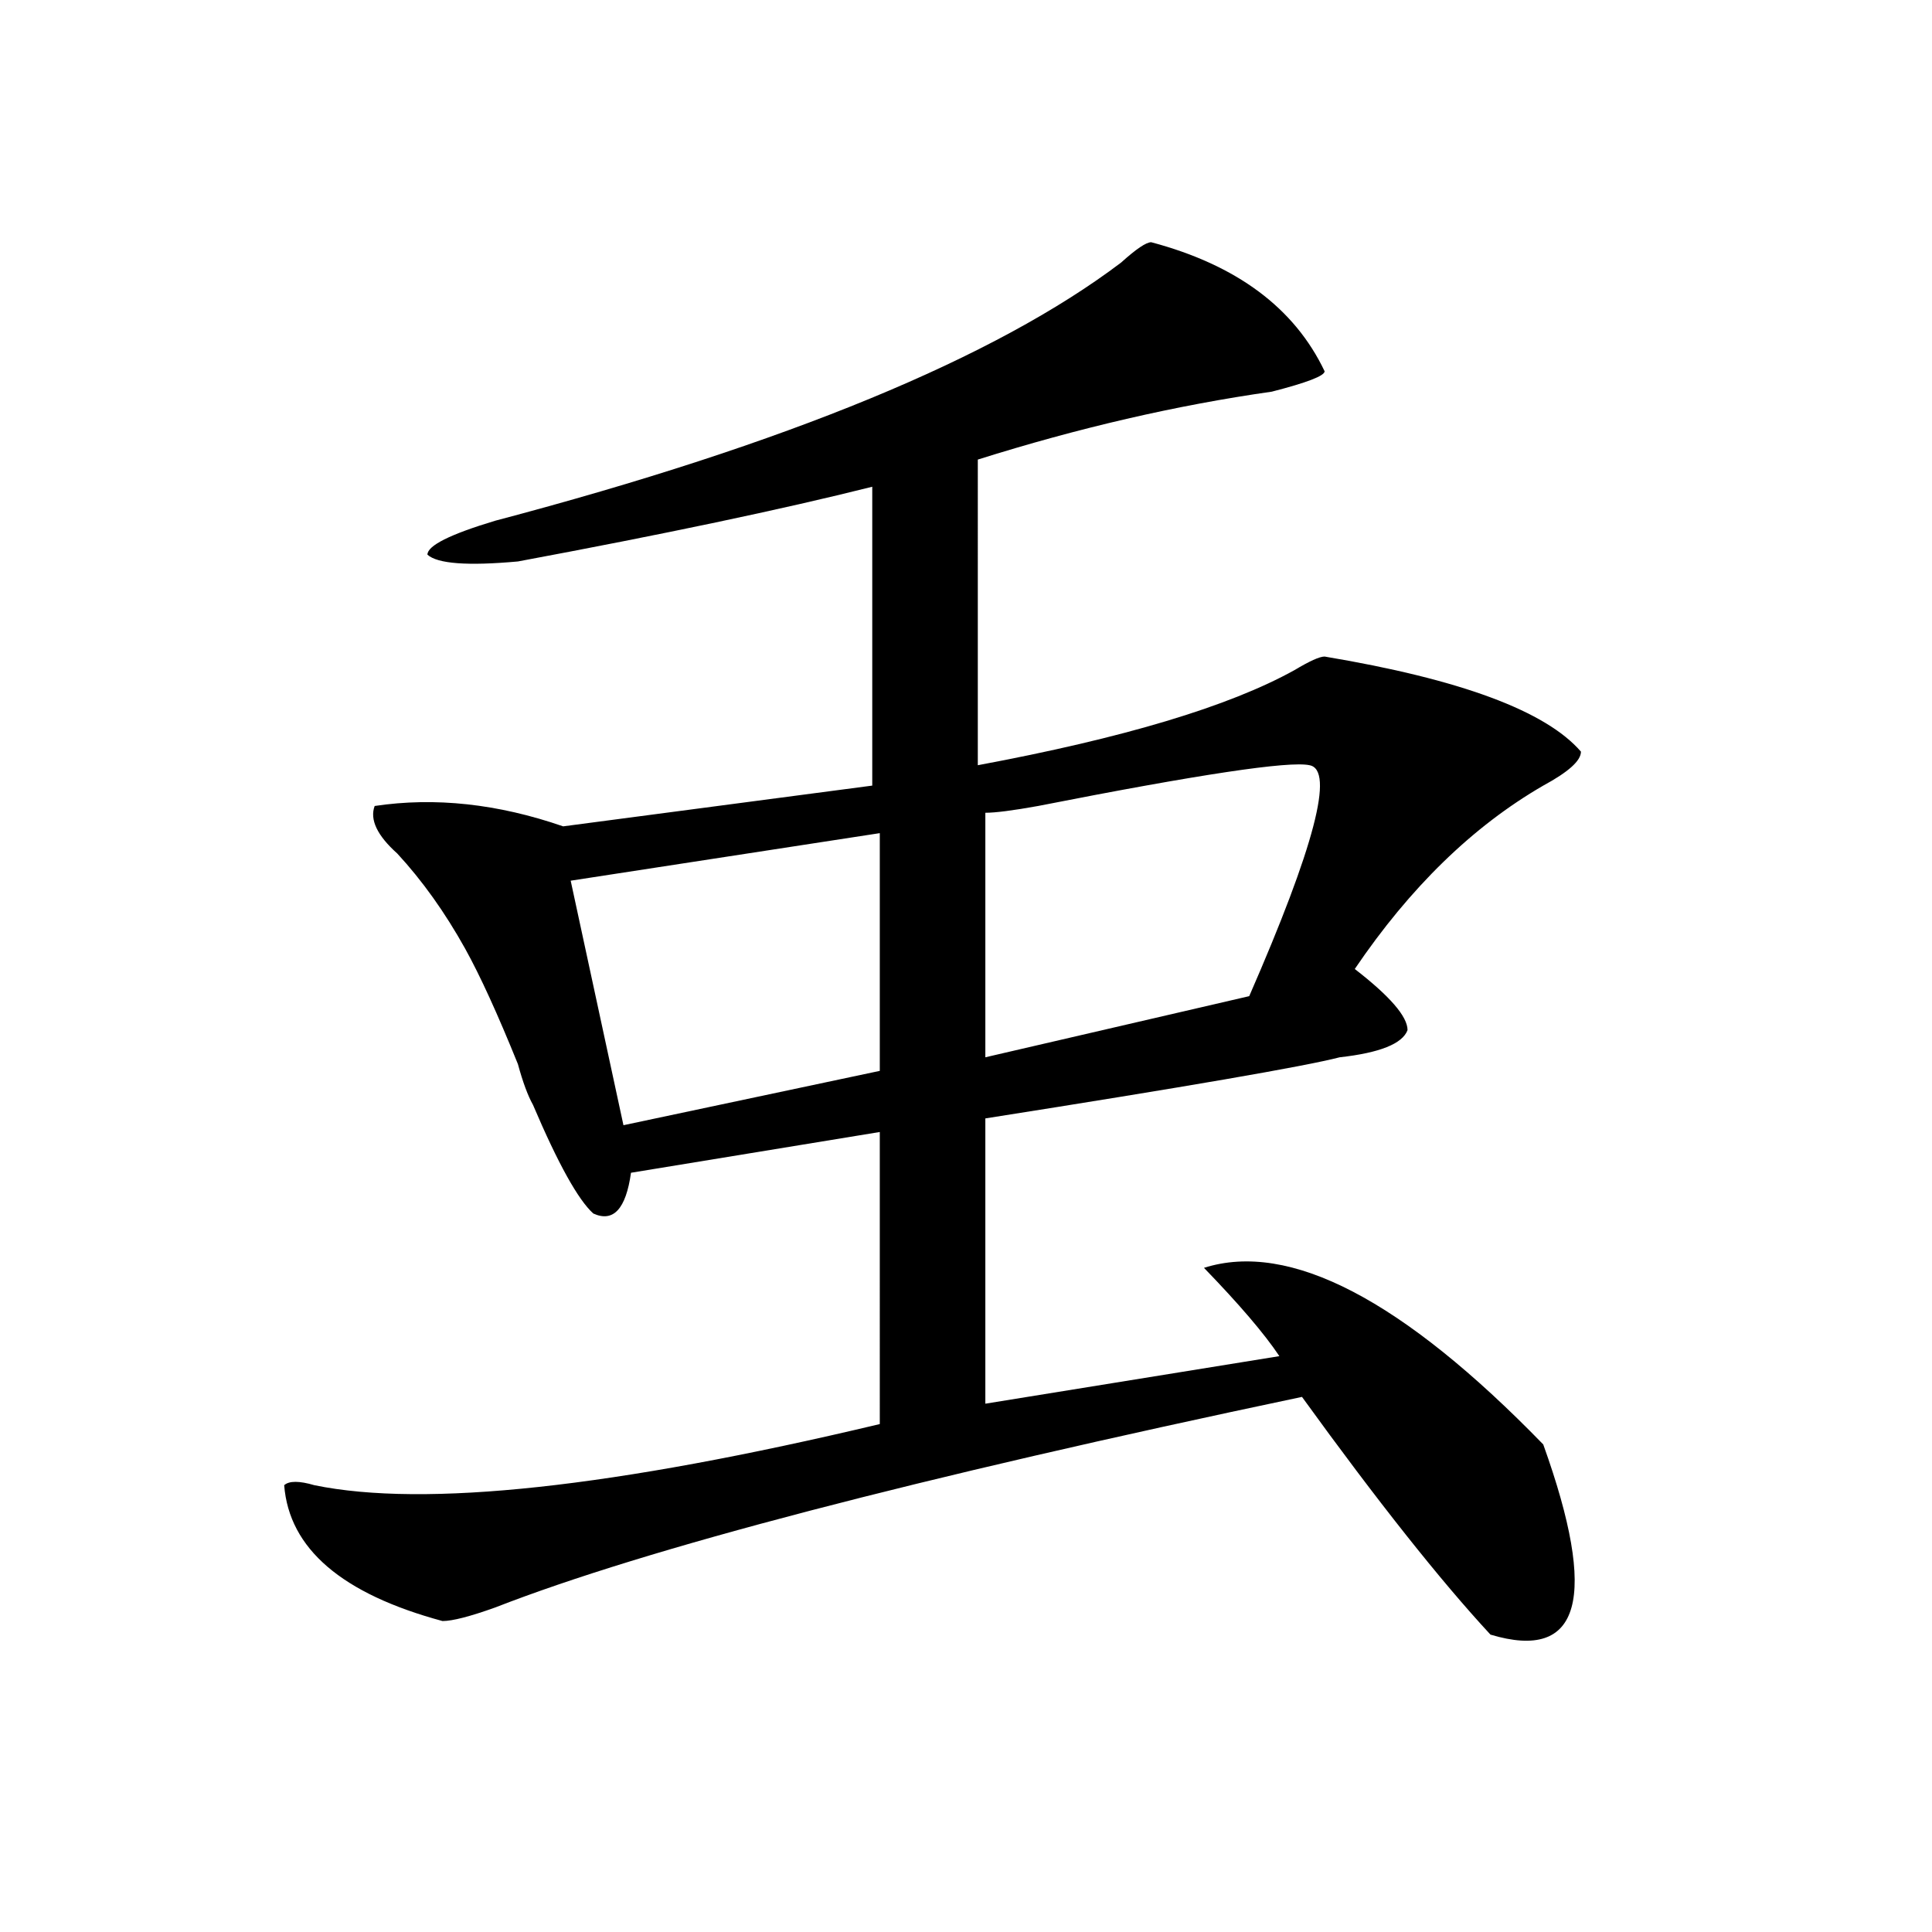
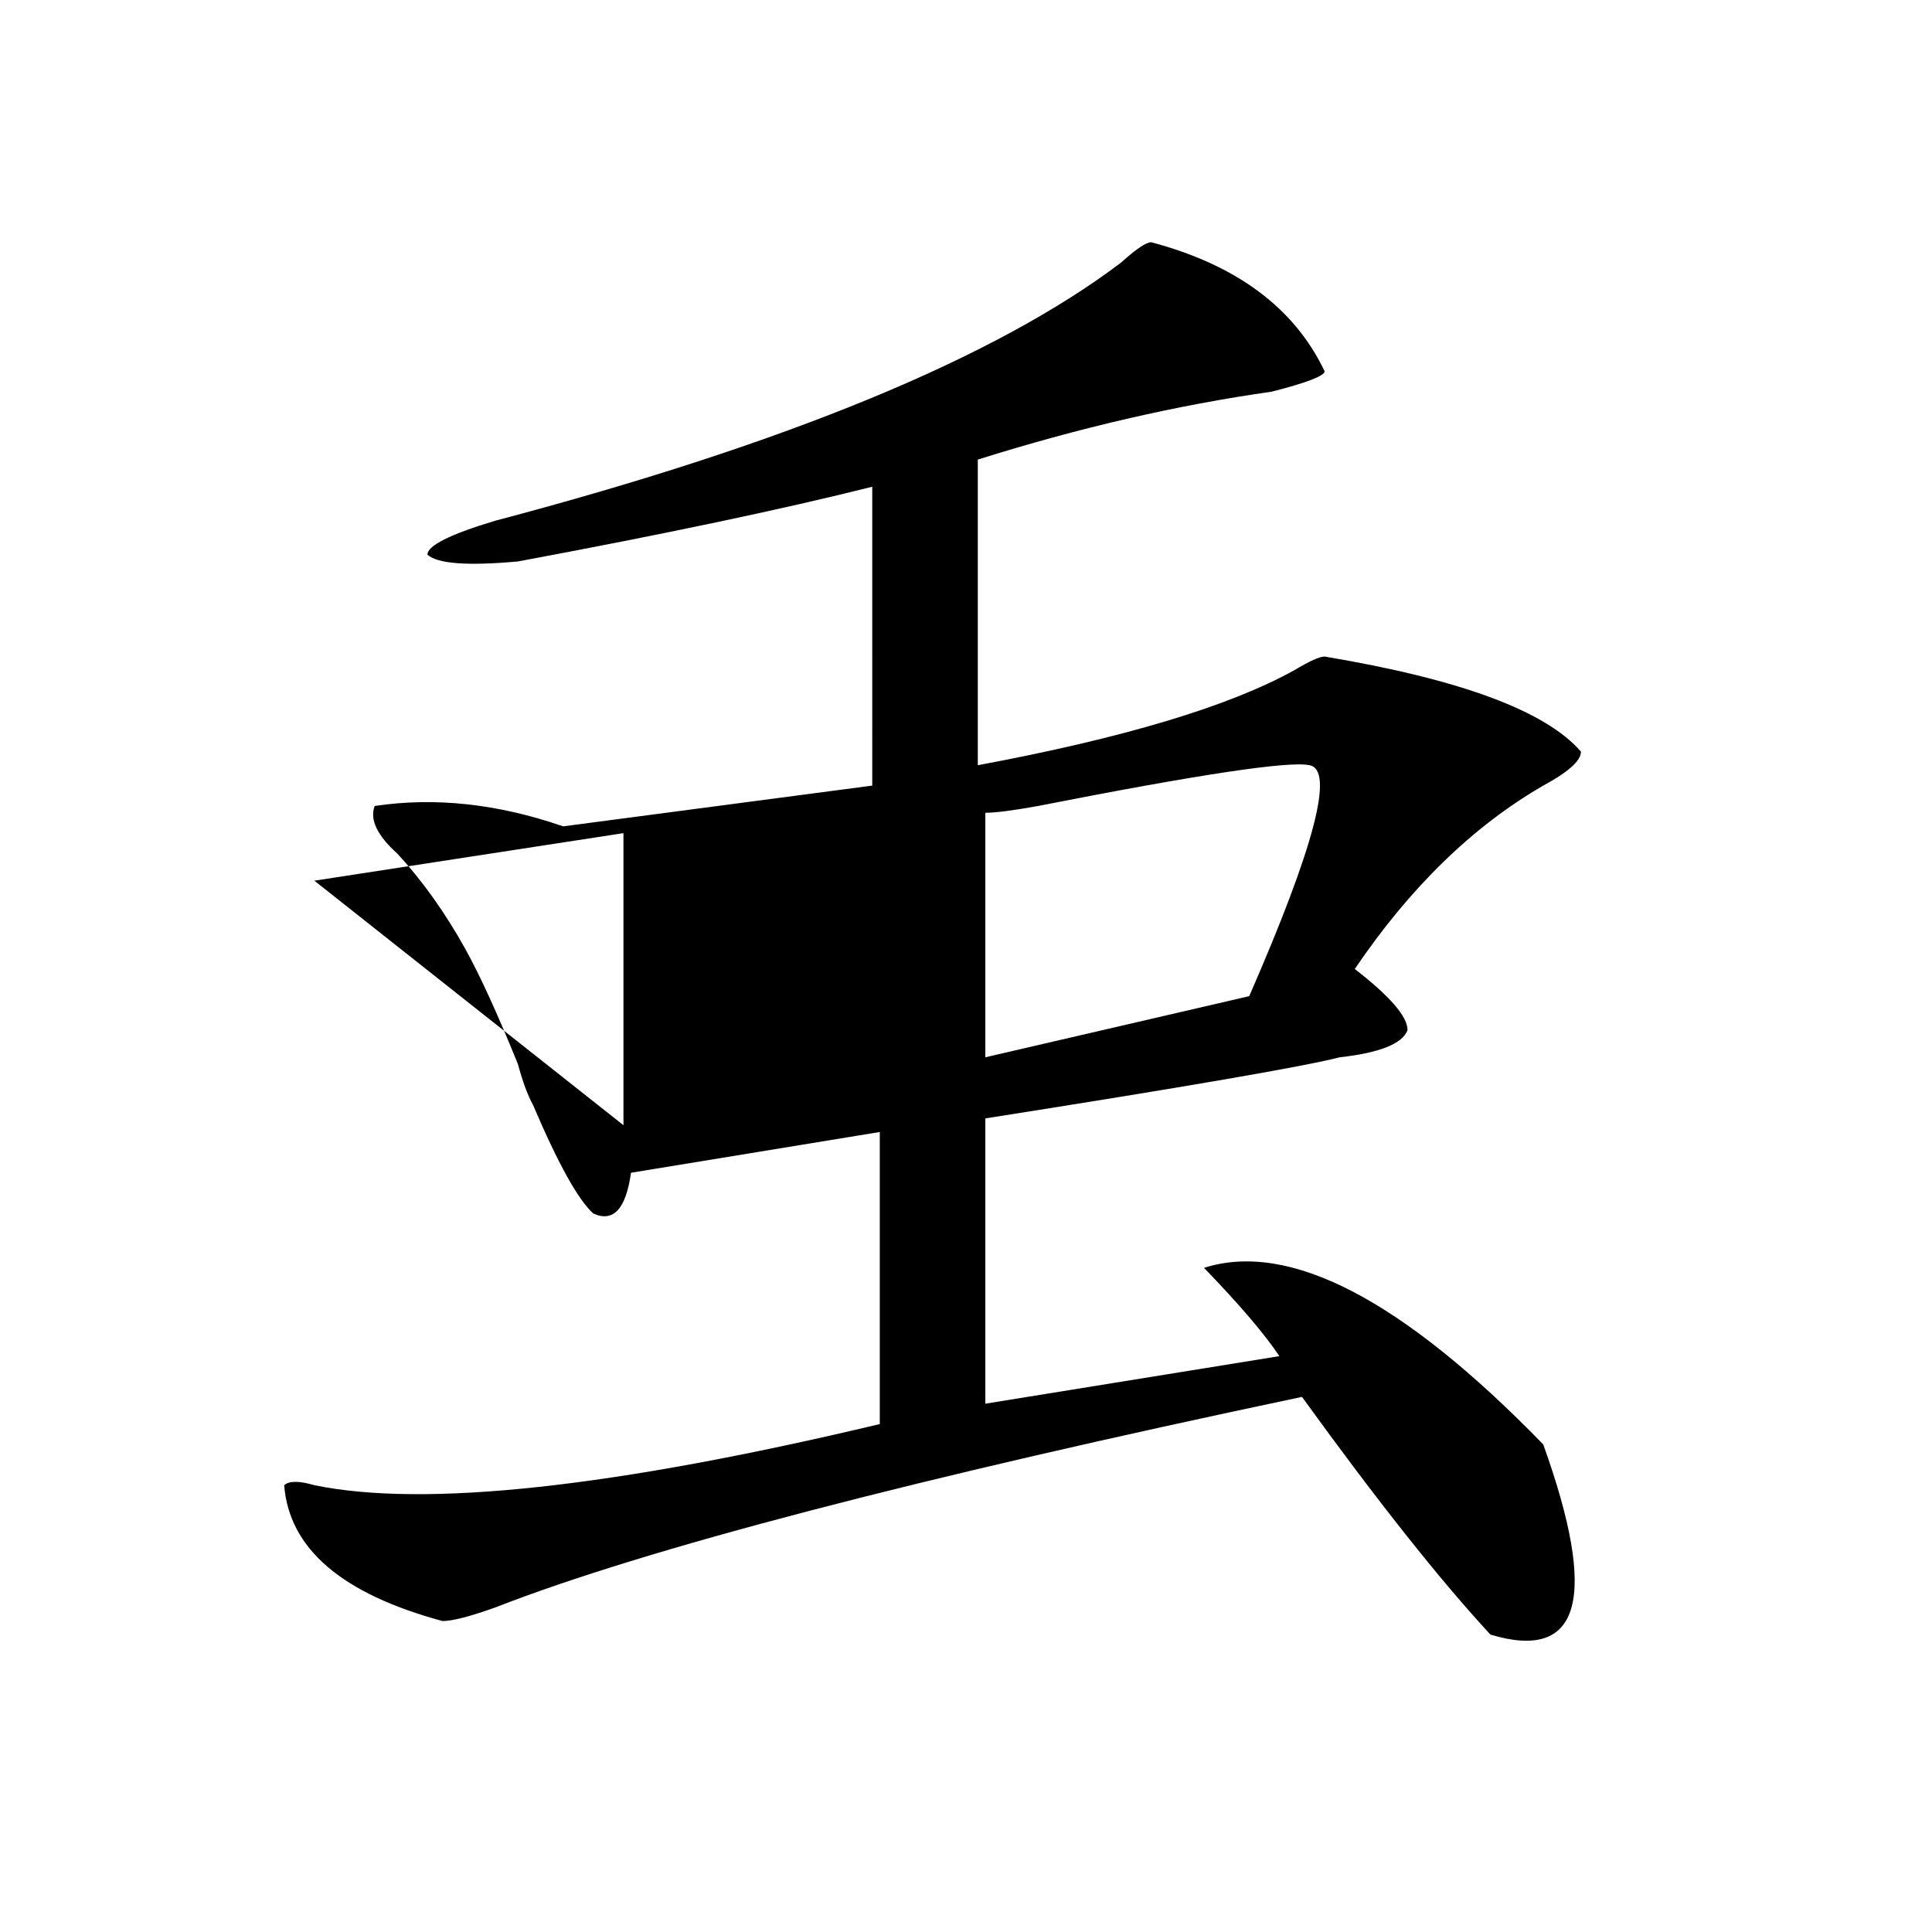
<svg xmlns="http://www.w3.org/2000/svg" version="1.1" id="图层_1" x="0px" y="0px" width="1000px" height="1000px" viewBox="0 0 1000 1000" enable-background="new 0 0 1000 1000" xml:space="preserve">
-   <path d="M506.109,396.078c75.425-14.063,130.058-30.432,163.898-49.219c7.805-4.669,12.987-7.031,15.609-7.031  c70.242,11.755,114.448,28.125,132.68,49.219c0,4.724-6.524,10.547-19.512,17.578c-36.463,21.094-68.962,52.734-97.559,94.922  c18.17,14.063,27.316,24.609,27.316,31.641c-2.622,7.031-14.329,11.755-35.121,14.063c-18.231,4.724-79.389,15.271-183.41,31.641  v147.656l152.191-24.609c-7.805-11.7-20.854-26.917-39.023-45.703c44.206-14.063,102.741,16.425,175.605,91.406  c28.597,79.651,19.512,112.5-27.316,98.438c-26.036-28.125-58.535-69.104-97.559-123.047  c-200.361,42.188-339.504,78.552-417.551,108.984c-13.049,4.669-22.134,7.031-27.316,7.031  c-52.072-14.063-79.389-37.463-81.949-70.313c2.561-2.307,7.805-2.307,15.609,0c57.193,11.755,154.752,1.208,292.676-31.641V585.922  l-128.777,21.094c-2.622,18.787-9.146,25.818-19.512,21.094c-7.805-7.031-18.231-25.763-31.219-56.25  c-2.622-4.669-5.244-11.7-7.805-21.094C257.64,525.002,248.555,505.062,240.75,491c-10.427-18.732-22.134-35.156-35.121-49.219  c-10.427-9.338-14.329-17.578-11.707-24.609c31.219-4.669,63.718-1.154,97.559,10.547l159.996-21.094V251.937  c-46.828,11.755-107.985,24.609-183.41,38.672c-26.036,2.362-41.646,1.208-46.828-3.516c0-4.669,11.707-10.547,35.121-17.578  c150.85-39.825,258.835-84.375,323.895-133.594c7.805-7.031,12.987-10.547,15.609-10.547c44.206,11.755,74.145,34.003,89.754,66.797  c0,2.362-9.146,5.878-27.316,10.547c-49.45,7.031-100.181,18.787-152.191,35.156V396.078z M322.699,582.406l132.68-28.125V431.234  l-159.996,24.609L322.699,582.406z M677.813,396.078c-10.427-2.307-57.255,4.724-140.484,21.094  c-13.049,2.362-22.134,3.516-27.316,3.516V547.25l136.582-31.641C680.373,438.265,690.8,398.44,677.813,396.078z" />
+   <path d="M506.109,396.078c75.425-14.063,130.058-30.432,163.898-49.219c7.805-4.669,12.987-7.031,15.609-7.031  c70.242,11.755,114.448,28.125,132.68,49.219c0,4.724-6.524,10.547-19.512,17.578c-36.463,21.094-68.962,52.734-97.559,94.922  c18.17,14.063,27.316,24.609,27.316,31.641c-2.622,7.031-14.329,11.755-35.121,14.063c-18.231,4.724-79.389,15.271-183.41,31.641  v147.656l152.191-24.609c-7.805-11.7-20.854-26.917-39.023-45.703c44.206-14.063,102.741,16.425,175.605,91.406  c28.597,79.651,19.512,112.5-27.316,98.438c-26.036-28.125-58.535-69.104-97.559-123.047  c-200.361,42.188-339.504,78.552-417.551,108.984c-13.049,4.669-22.134,7.031-27.316,7.031  c-52.072-14.063-79.389-37.463-81.949-70.313c2.561-2.307,7.805-2.307,15.609,0c57.193,11.755,154.752,1.208,292.676-31.641V585.922  l-128.777,21.094c-2.622,18.787-9.146,25.818-19.512,21.094c-7.805-7.031-18.231-25.763-31.219-56.25  c-2.622-4.669-5.244-11.7-7.805-21.094C257.64,525.002,248.555,505.062,240.75,491c-10.427-18.732-22.134-35.156-35.121-49.219  c-10.427-9.338-14.329-17.578-11.707-24.609c31.219-4.669,63.718-1.154,97.559,10.547l159.996-21.094V251.937  c-46.828,11.755-107.985,24.609-183.41,38.672c-26.036,2.362-41.646,1.208-46.828-3.516c0-4.669,11.707-10.547,35.121-17.578  c150.85-39.825,258.835-84.375,323.895-133.594c7.805-7.031,12.987-10.547,15.609-10.547c44.206,11.755,74.145,34.003,89.754,66.797  c0,2.362-9.146,5.878-27.316,10.547c-49.45,7.031-100.181,18.787-152.191,35.156V396.078z M322.699,582.406V431.234  l-159.996,24.609L322.699,582.406z M677.813,396.078c-10.427-2.307-57.255,4.724-140.484,21.094  c-13.049,2.362-22.134,3.516-27.316,3.516V547.25l136.582-31.641C680.373,438.265,690.8,398.44,677.813,396.078z" />
</svg>